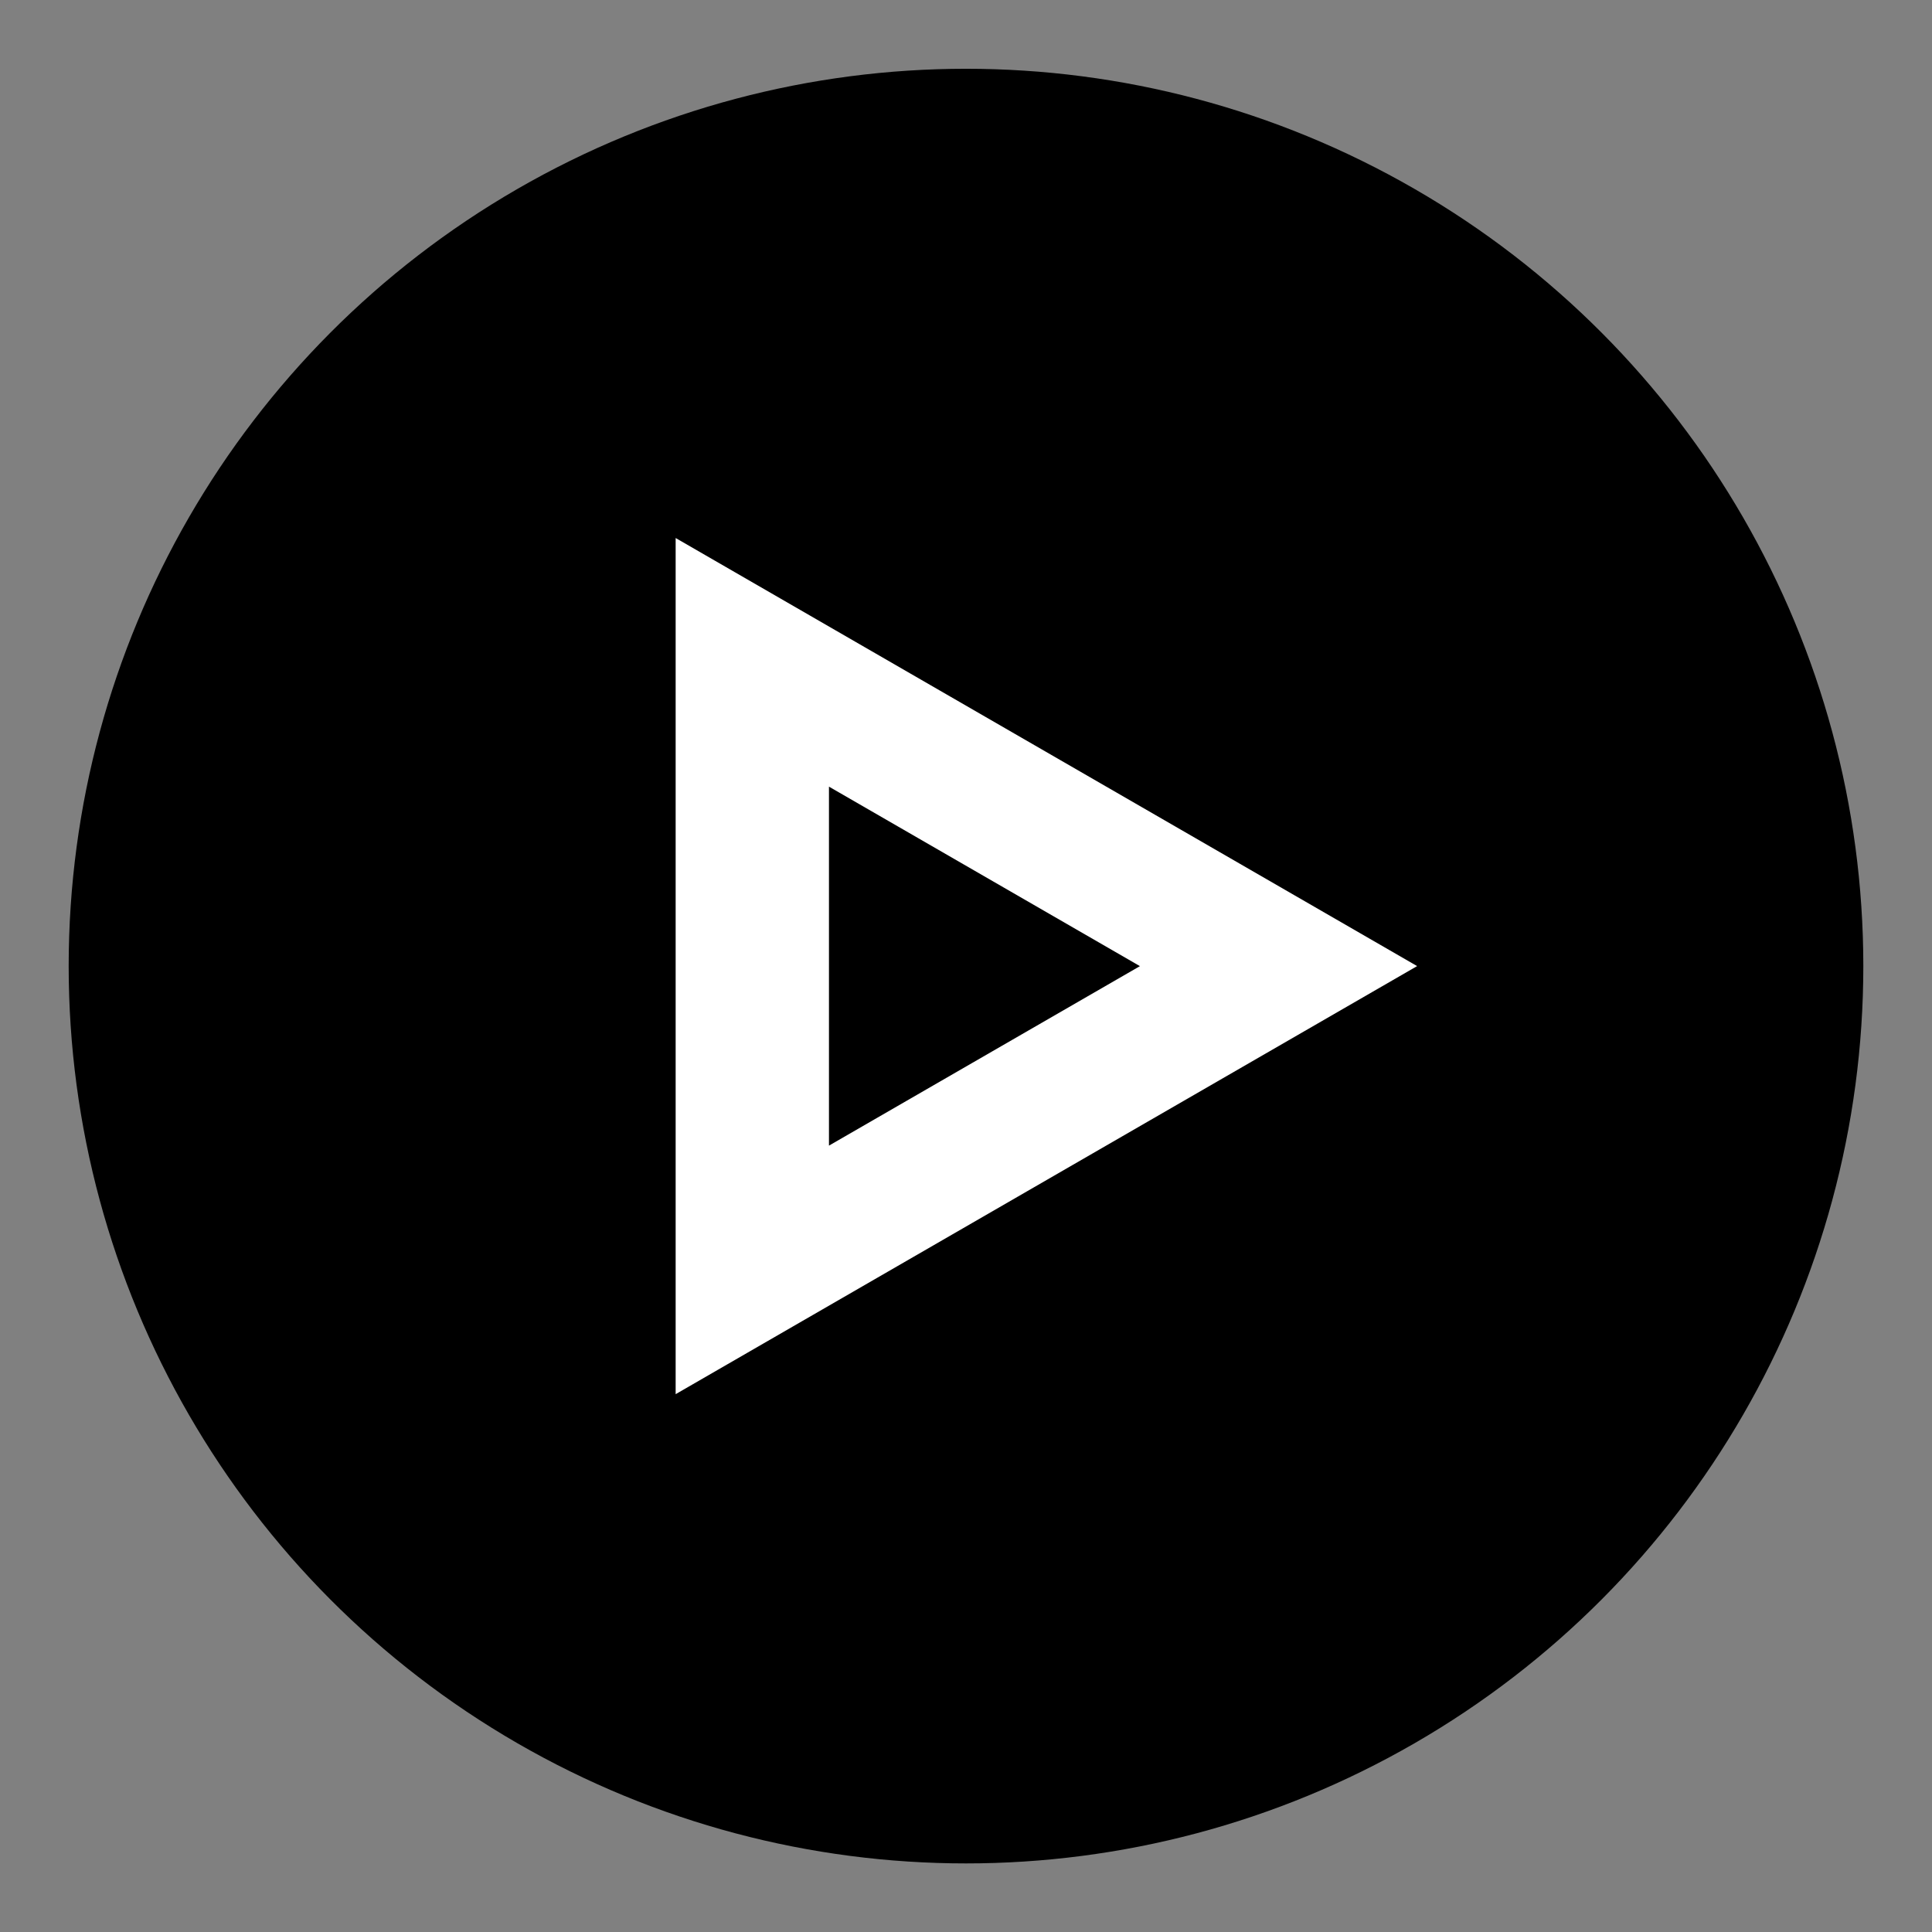
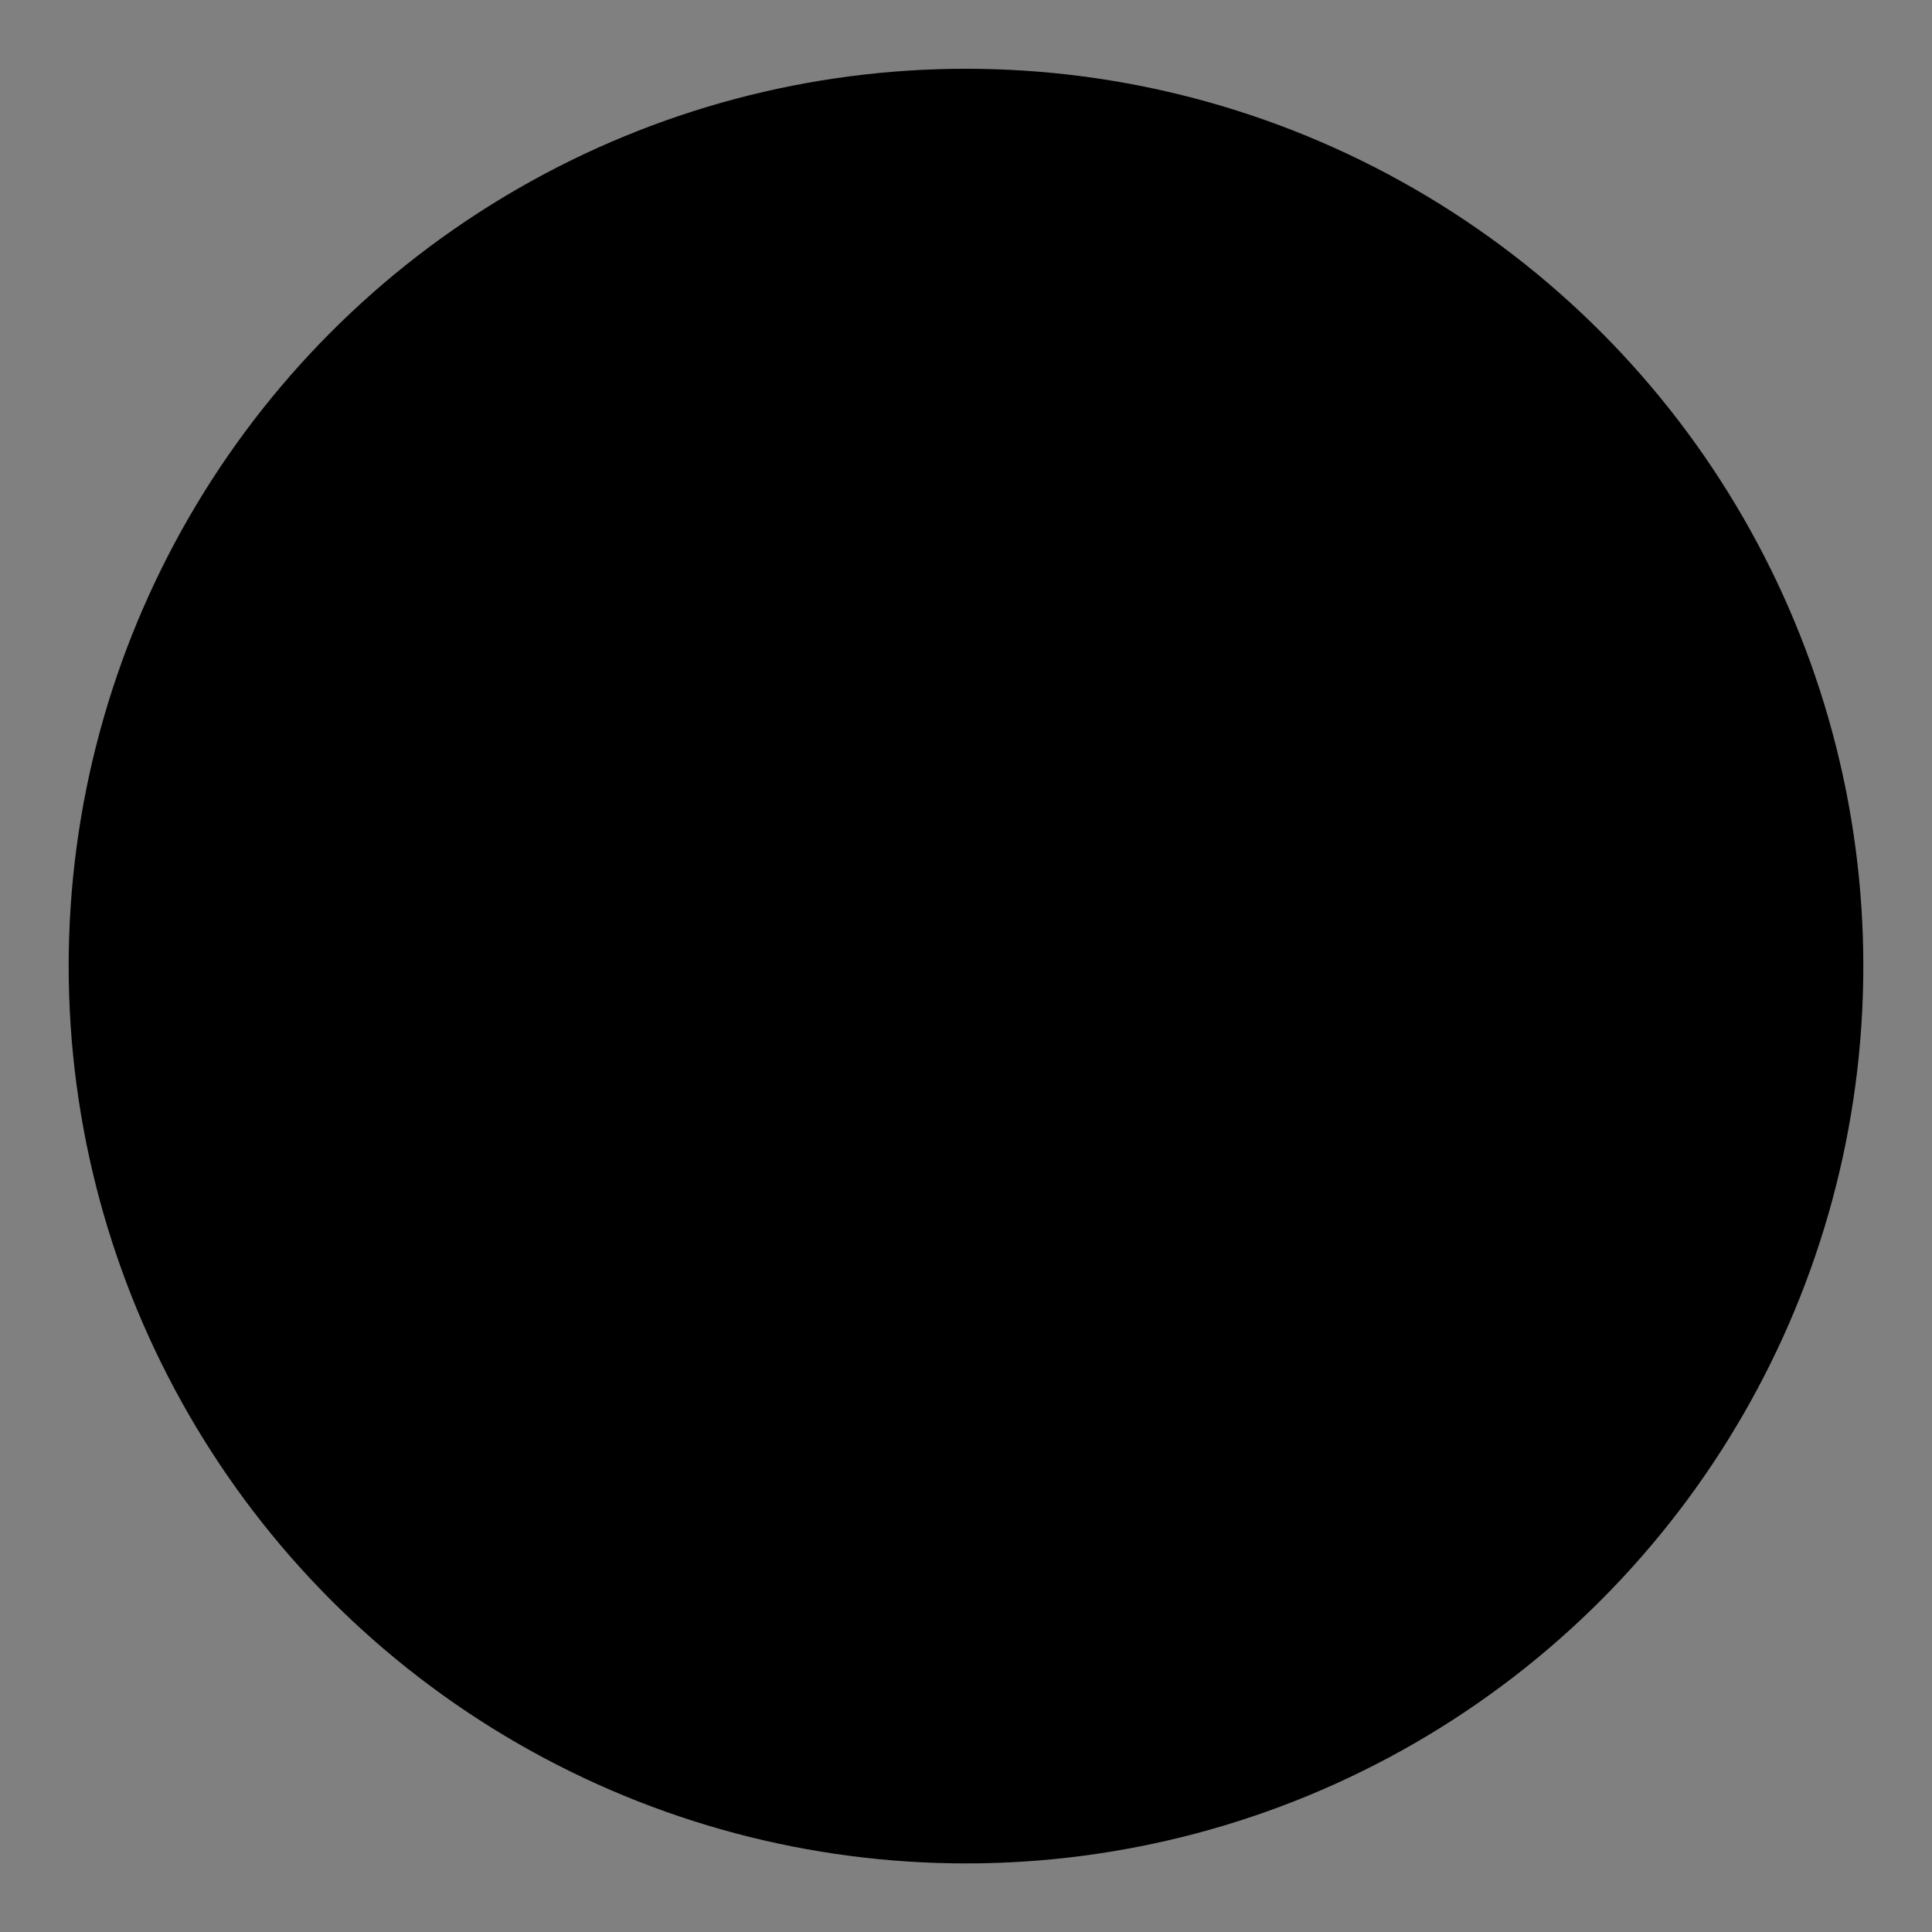
<svg xmlns="http://www.w3.org/2000/svg" id="uuid-e88379d3-3216-477b-85a4-79b26dab46c8" width="42" height="42" viewBox="0 0 42 42">
  <rect x="0" y="0" width="42" height="42" fill="#808080" stroke="none" />
  <defs>
    <style>.uuid-f5390e0a-1b4f-46b3-979e-85fbab770f51{fill:#fff;}</style>
  </defs>
  <circle cx="21" cy="21.002" r="19.507" />
-   <path class="uuid-f5390e0a-1b4f-46b3-979e-85fbab770f51" d="M14.688,30.308V11.696l16.119,9.306-16.119,9.306ZM18.021,17.1v7.805l6.76-3.902-6.76-3.902Z" />
</svg>